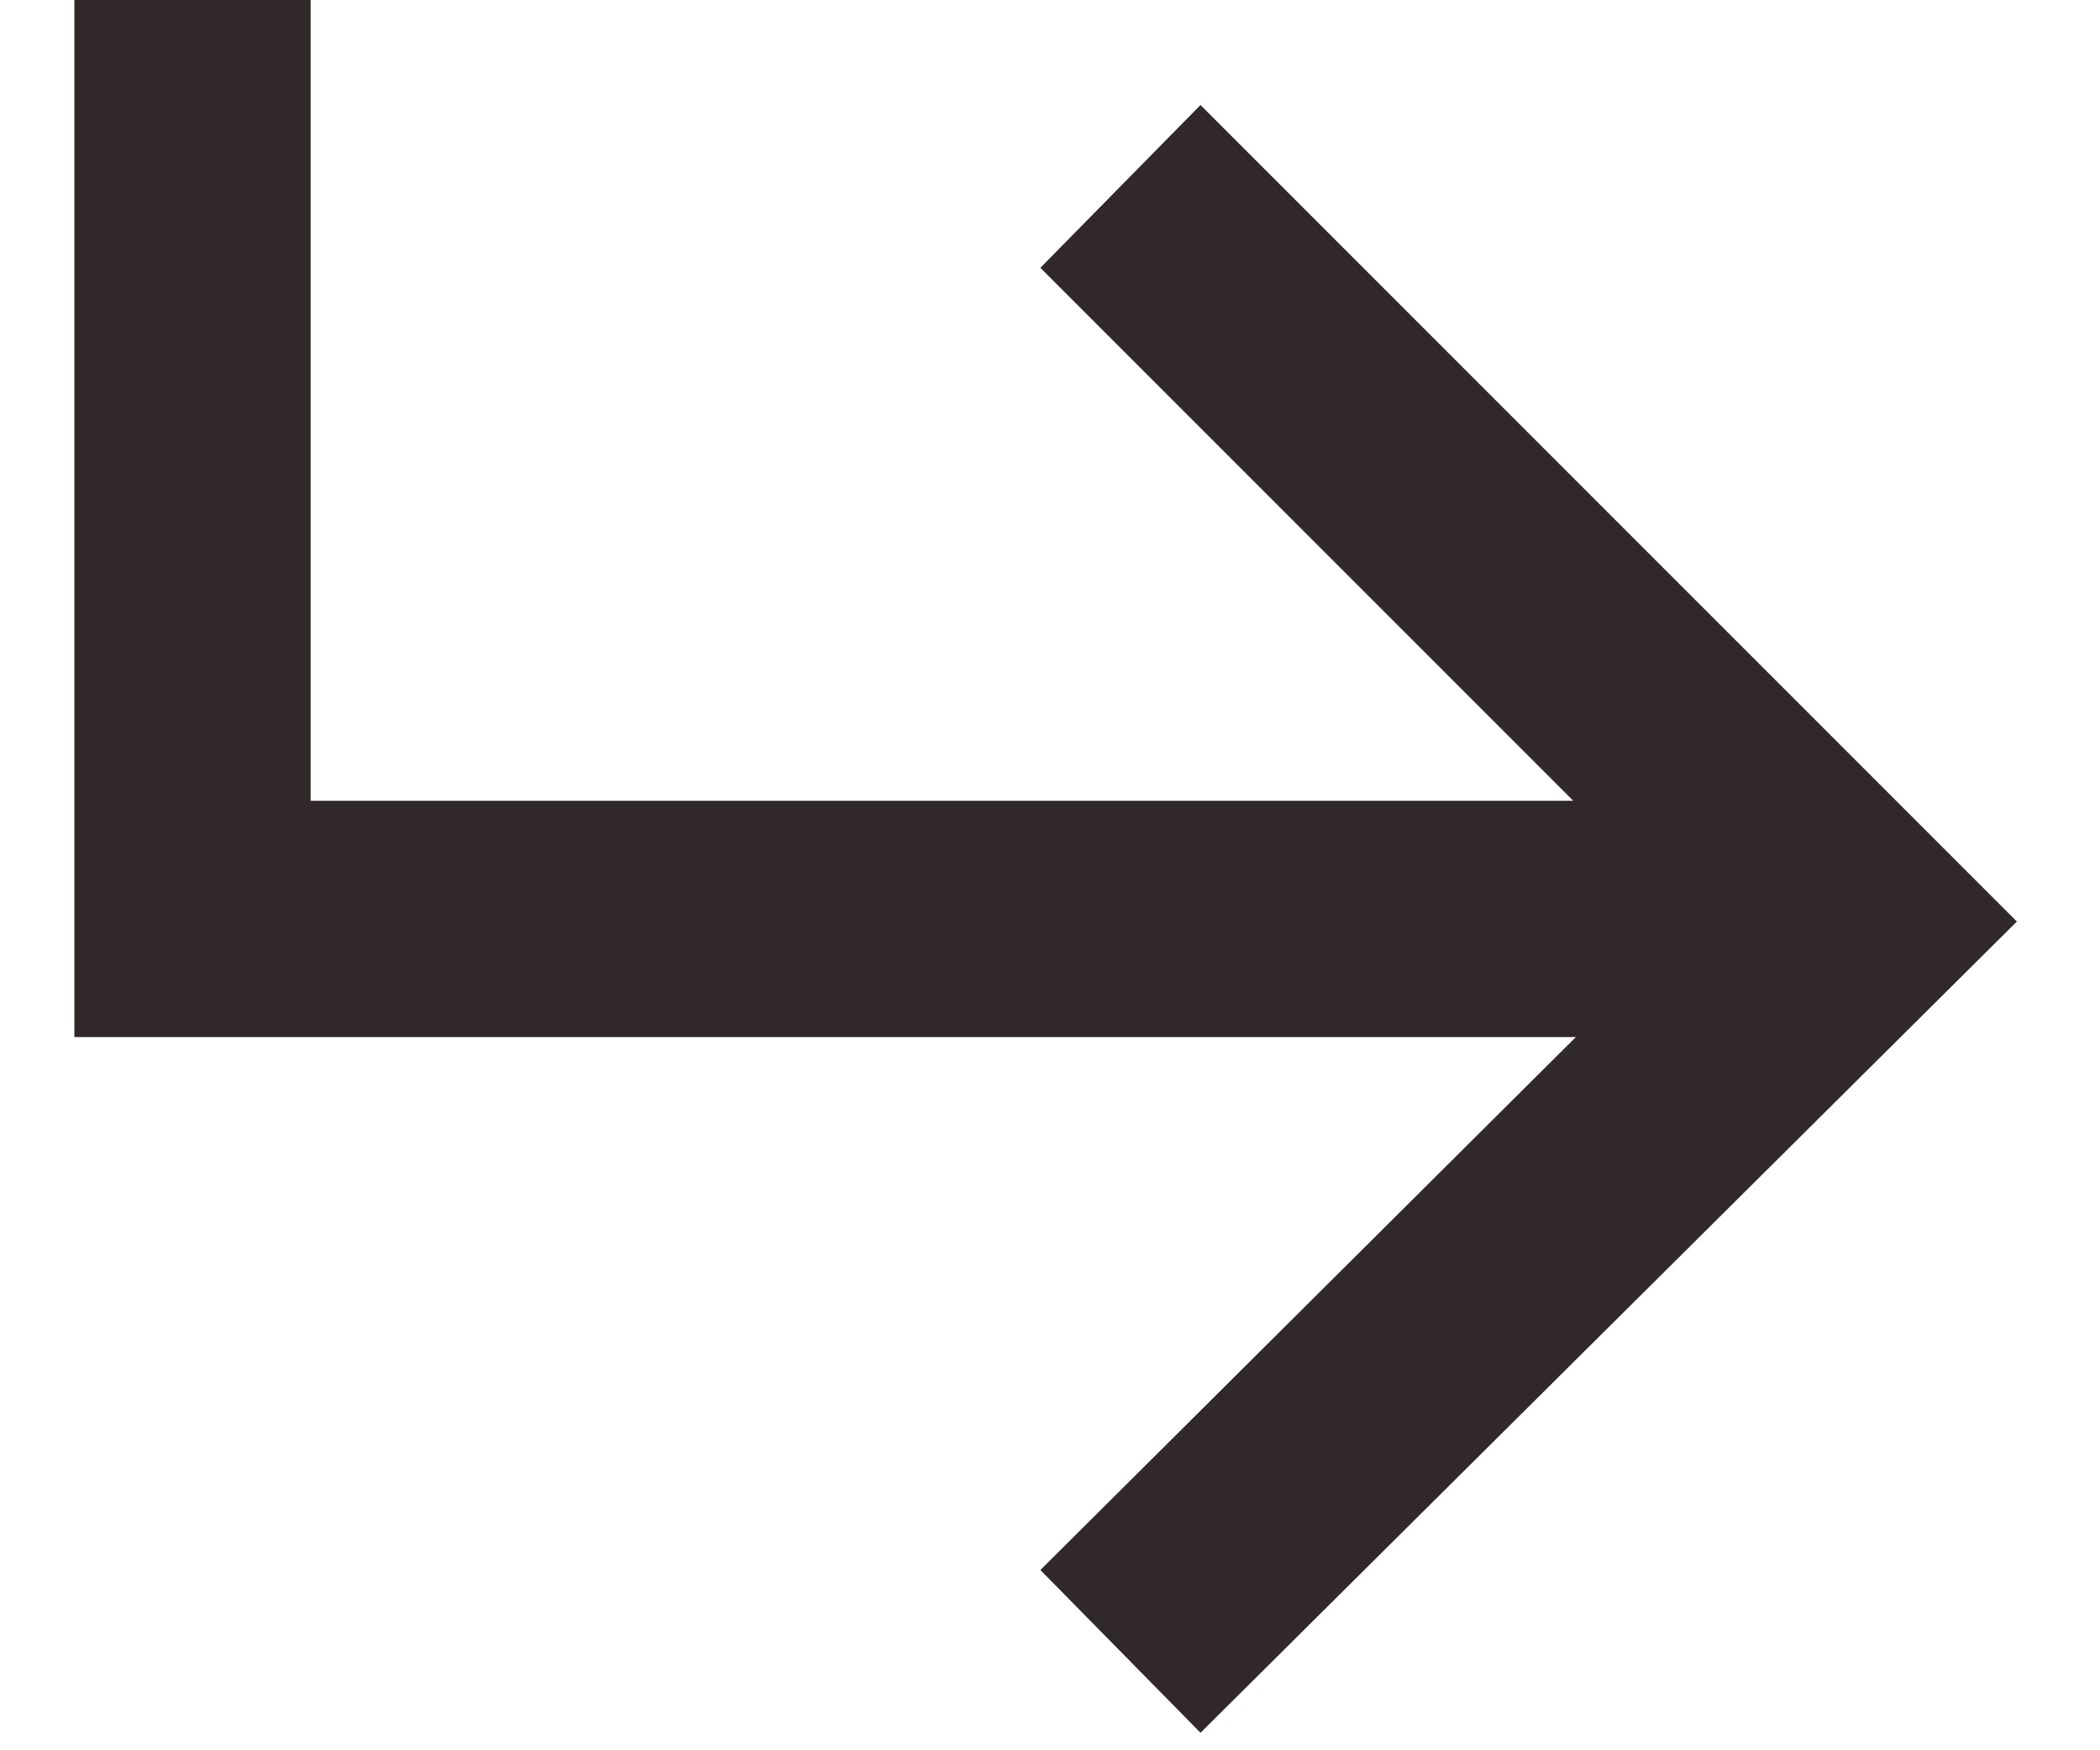
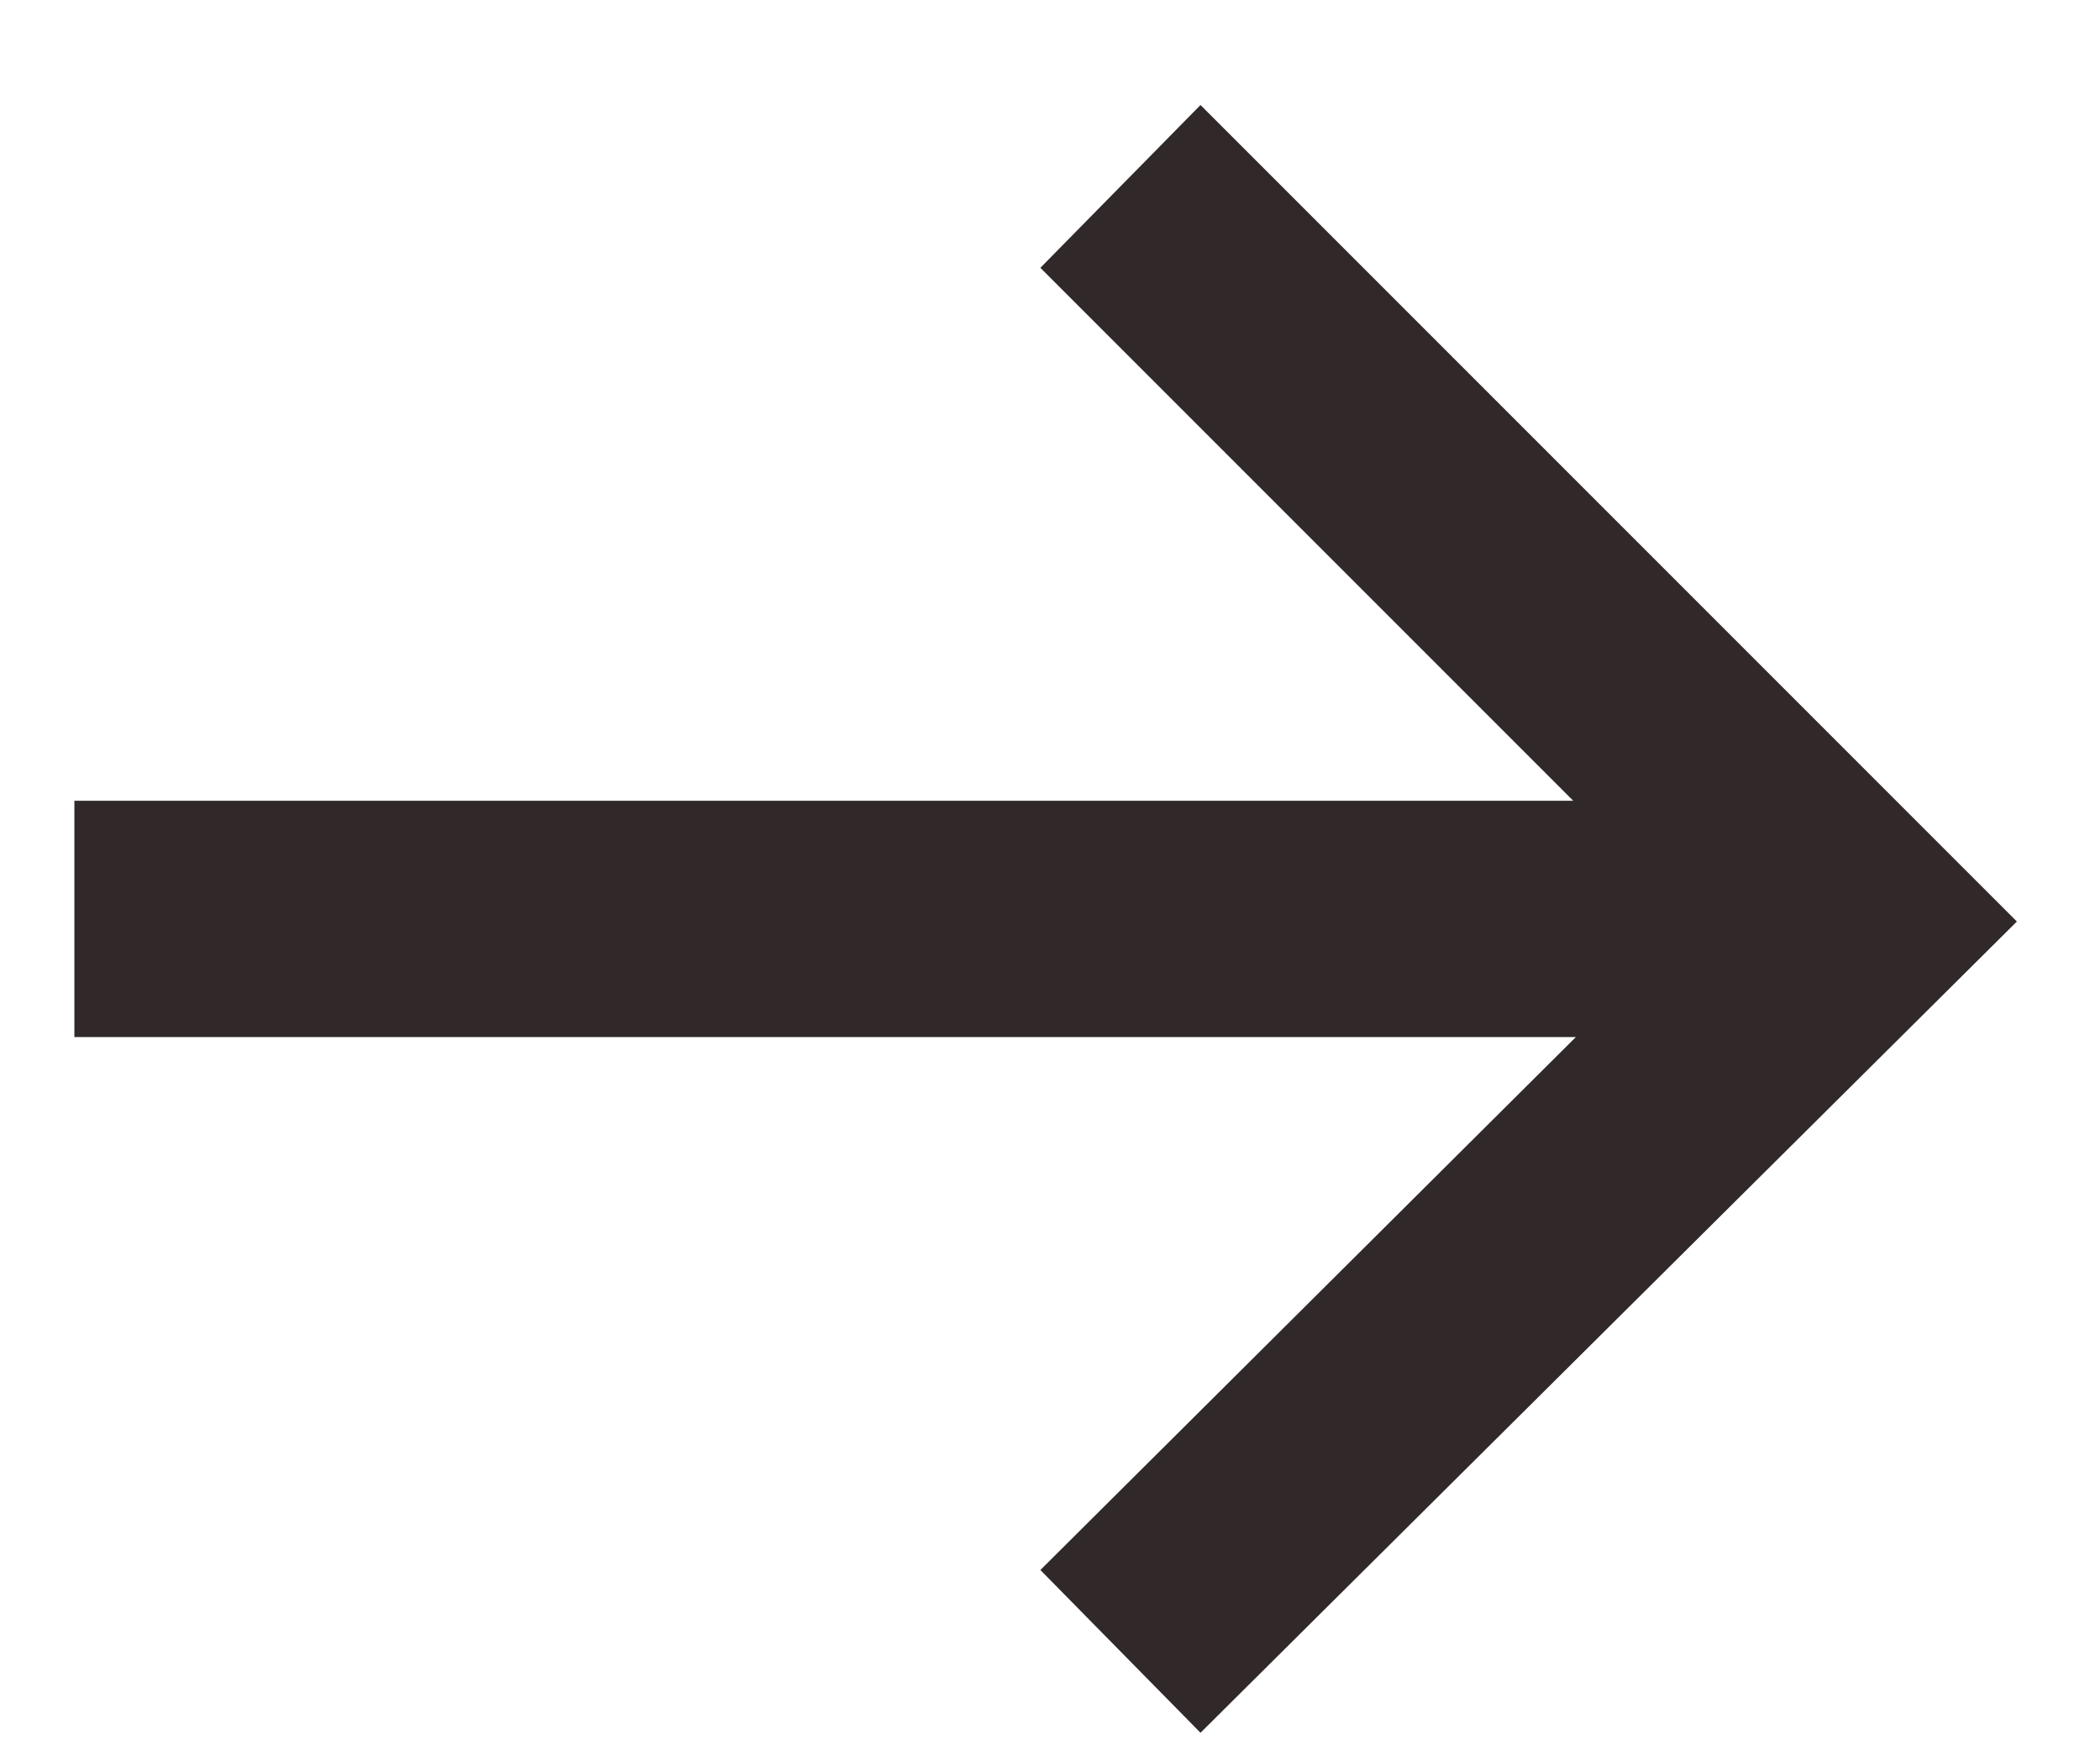
<svg xmlns="http://www.w3.org/2000/svg" width="24" height="20" viewBox="0 0 24 20" fill="none">
-   <path d="M11.89 3.06L17.98 9.15H3.55V-1.43051e-06H0.85V11.85H18.01L11.89 17.94L13.72 19.8L23.05 10.53L13.72 1.2L11.89 3.06Z" fill="#312929" />
+   <path d="M11.89 3.06L17.98 9.15H3.55H0.85V11.85H18.01L11.89 17.94L13.72 19.8L23.05 10.53L13.72 1.2L11.89 3.06Z" fill="#312929" />
</svg>